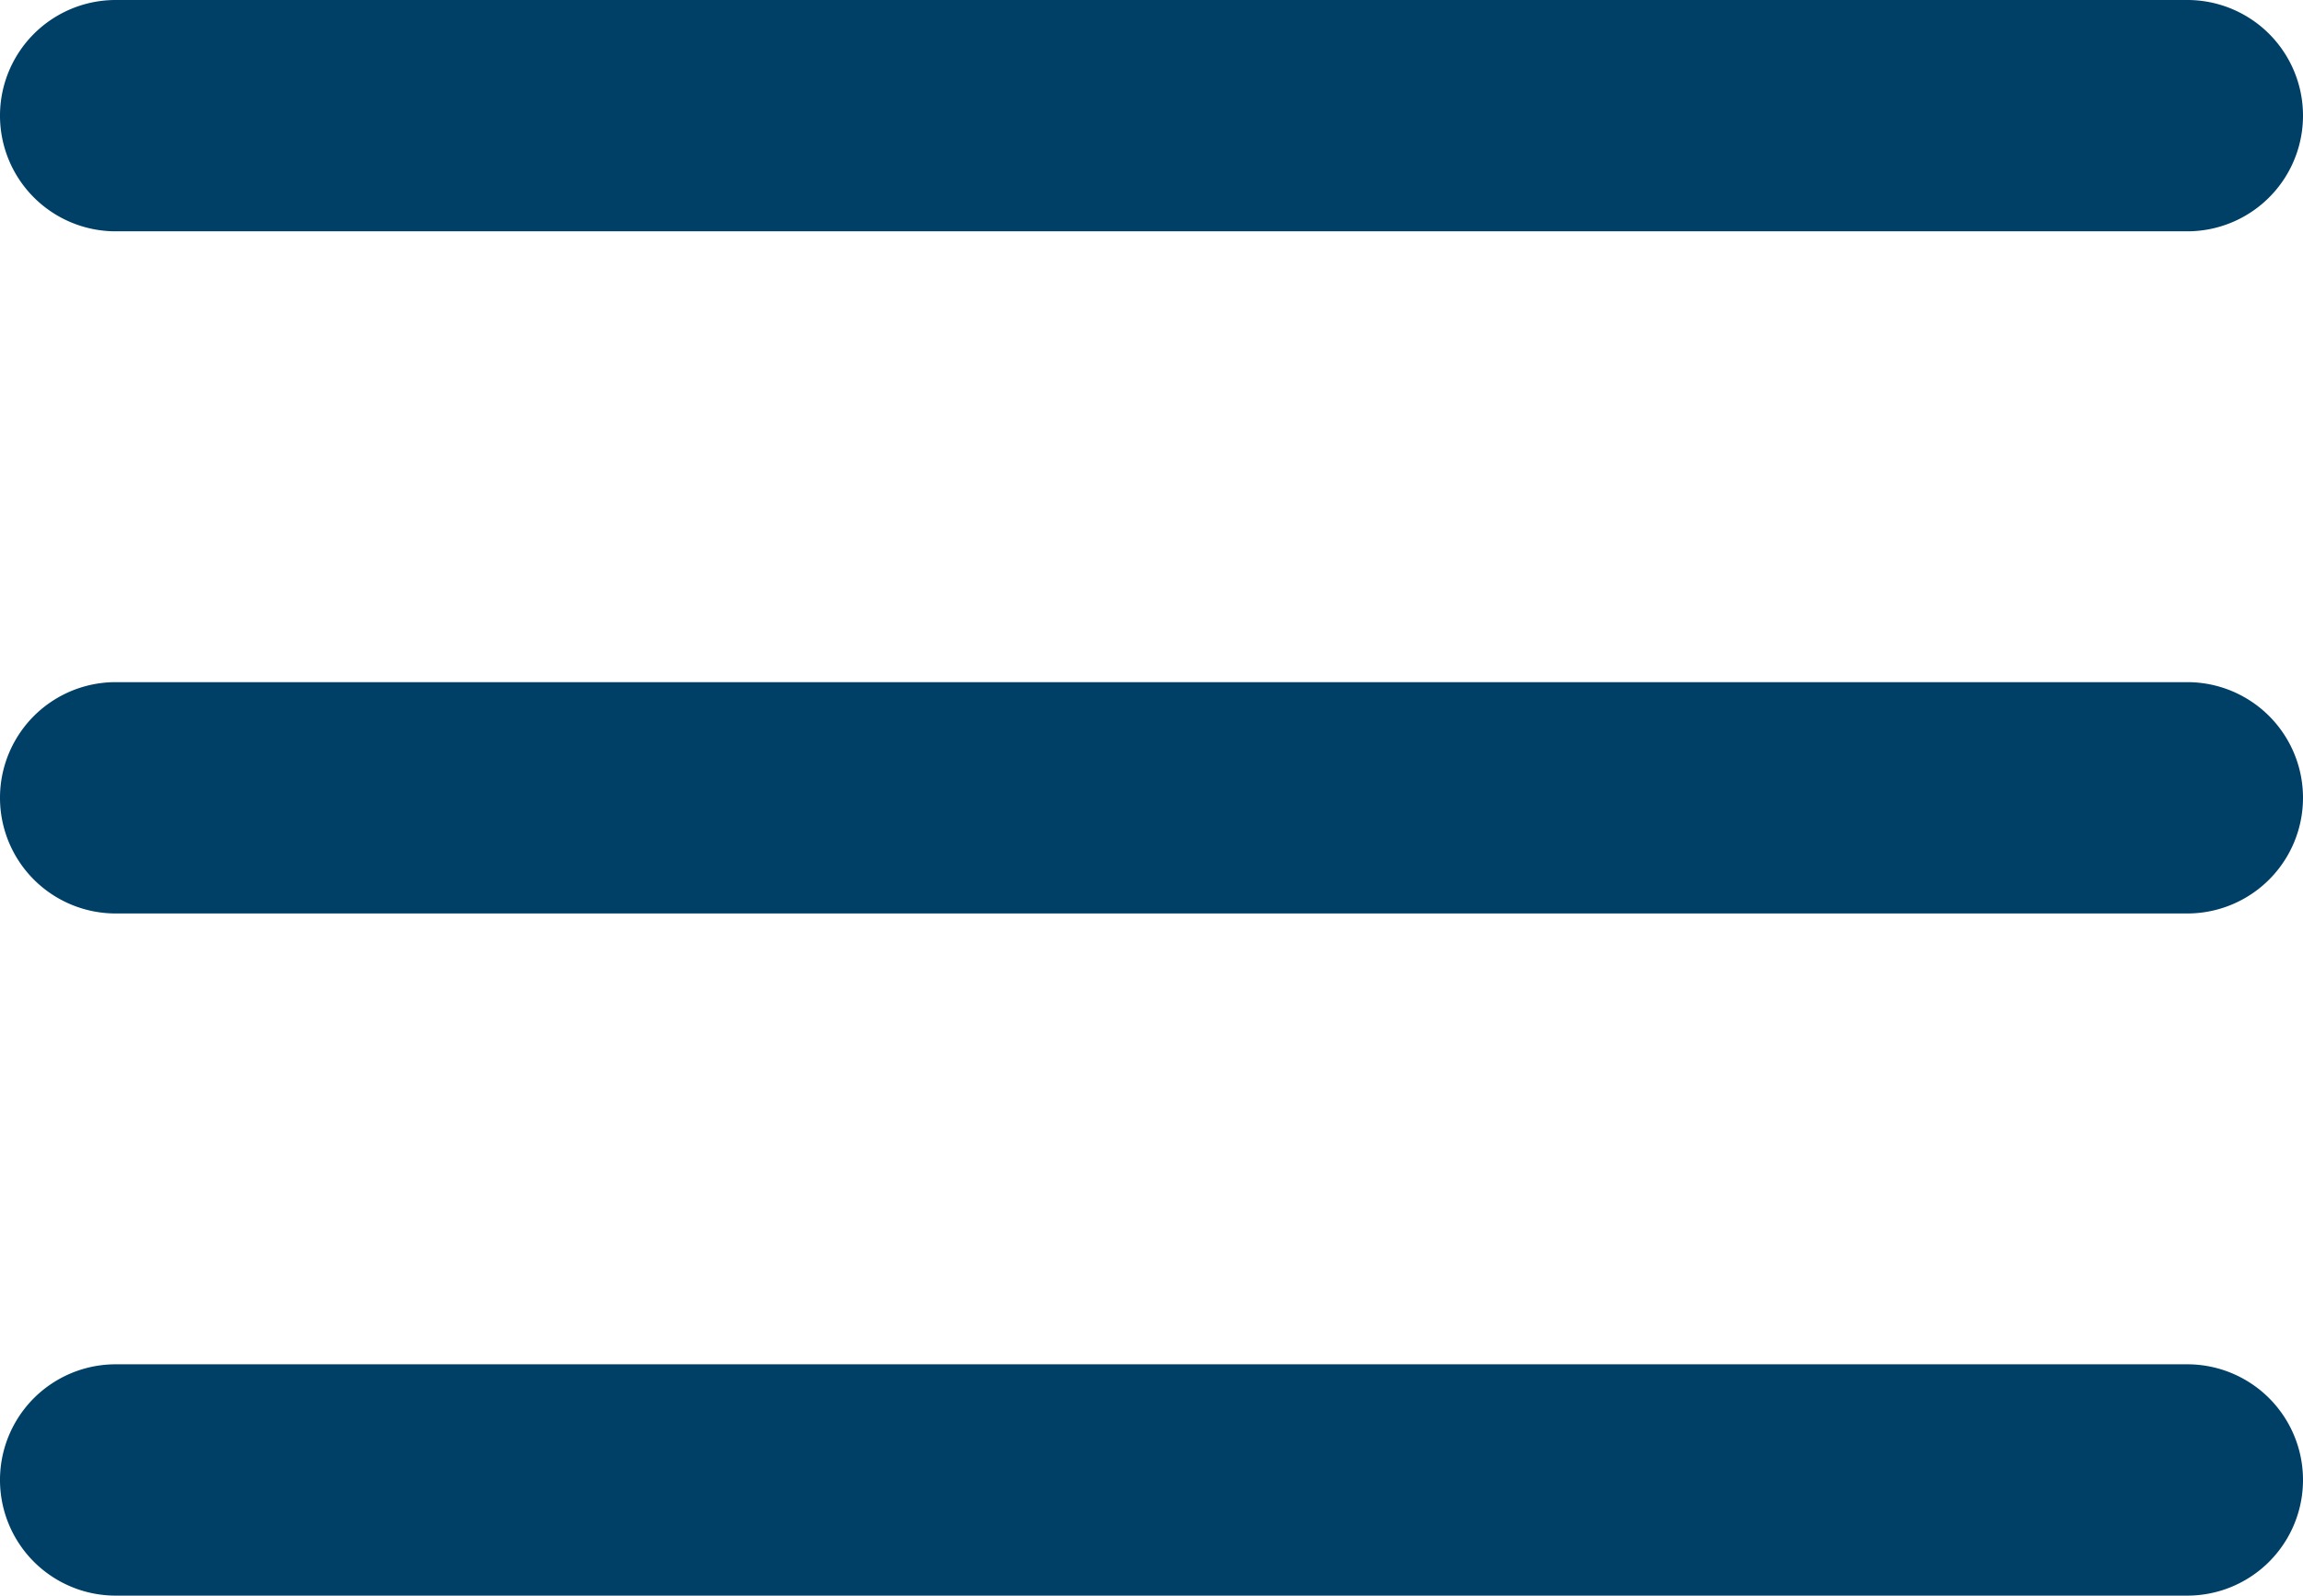
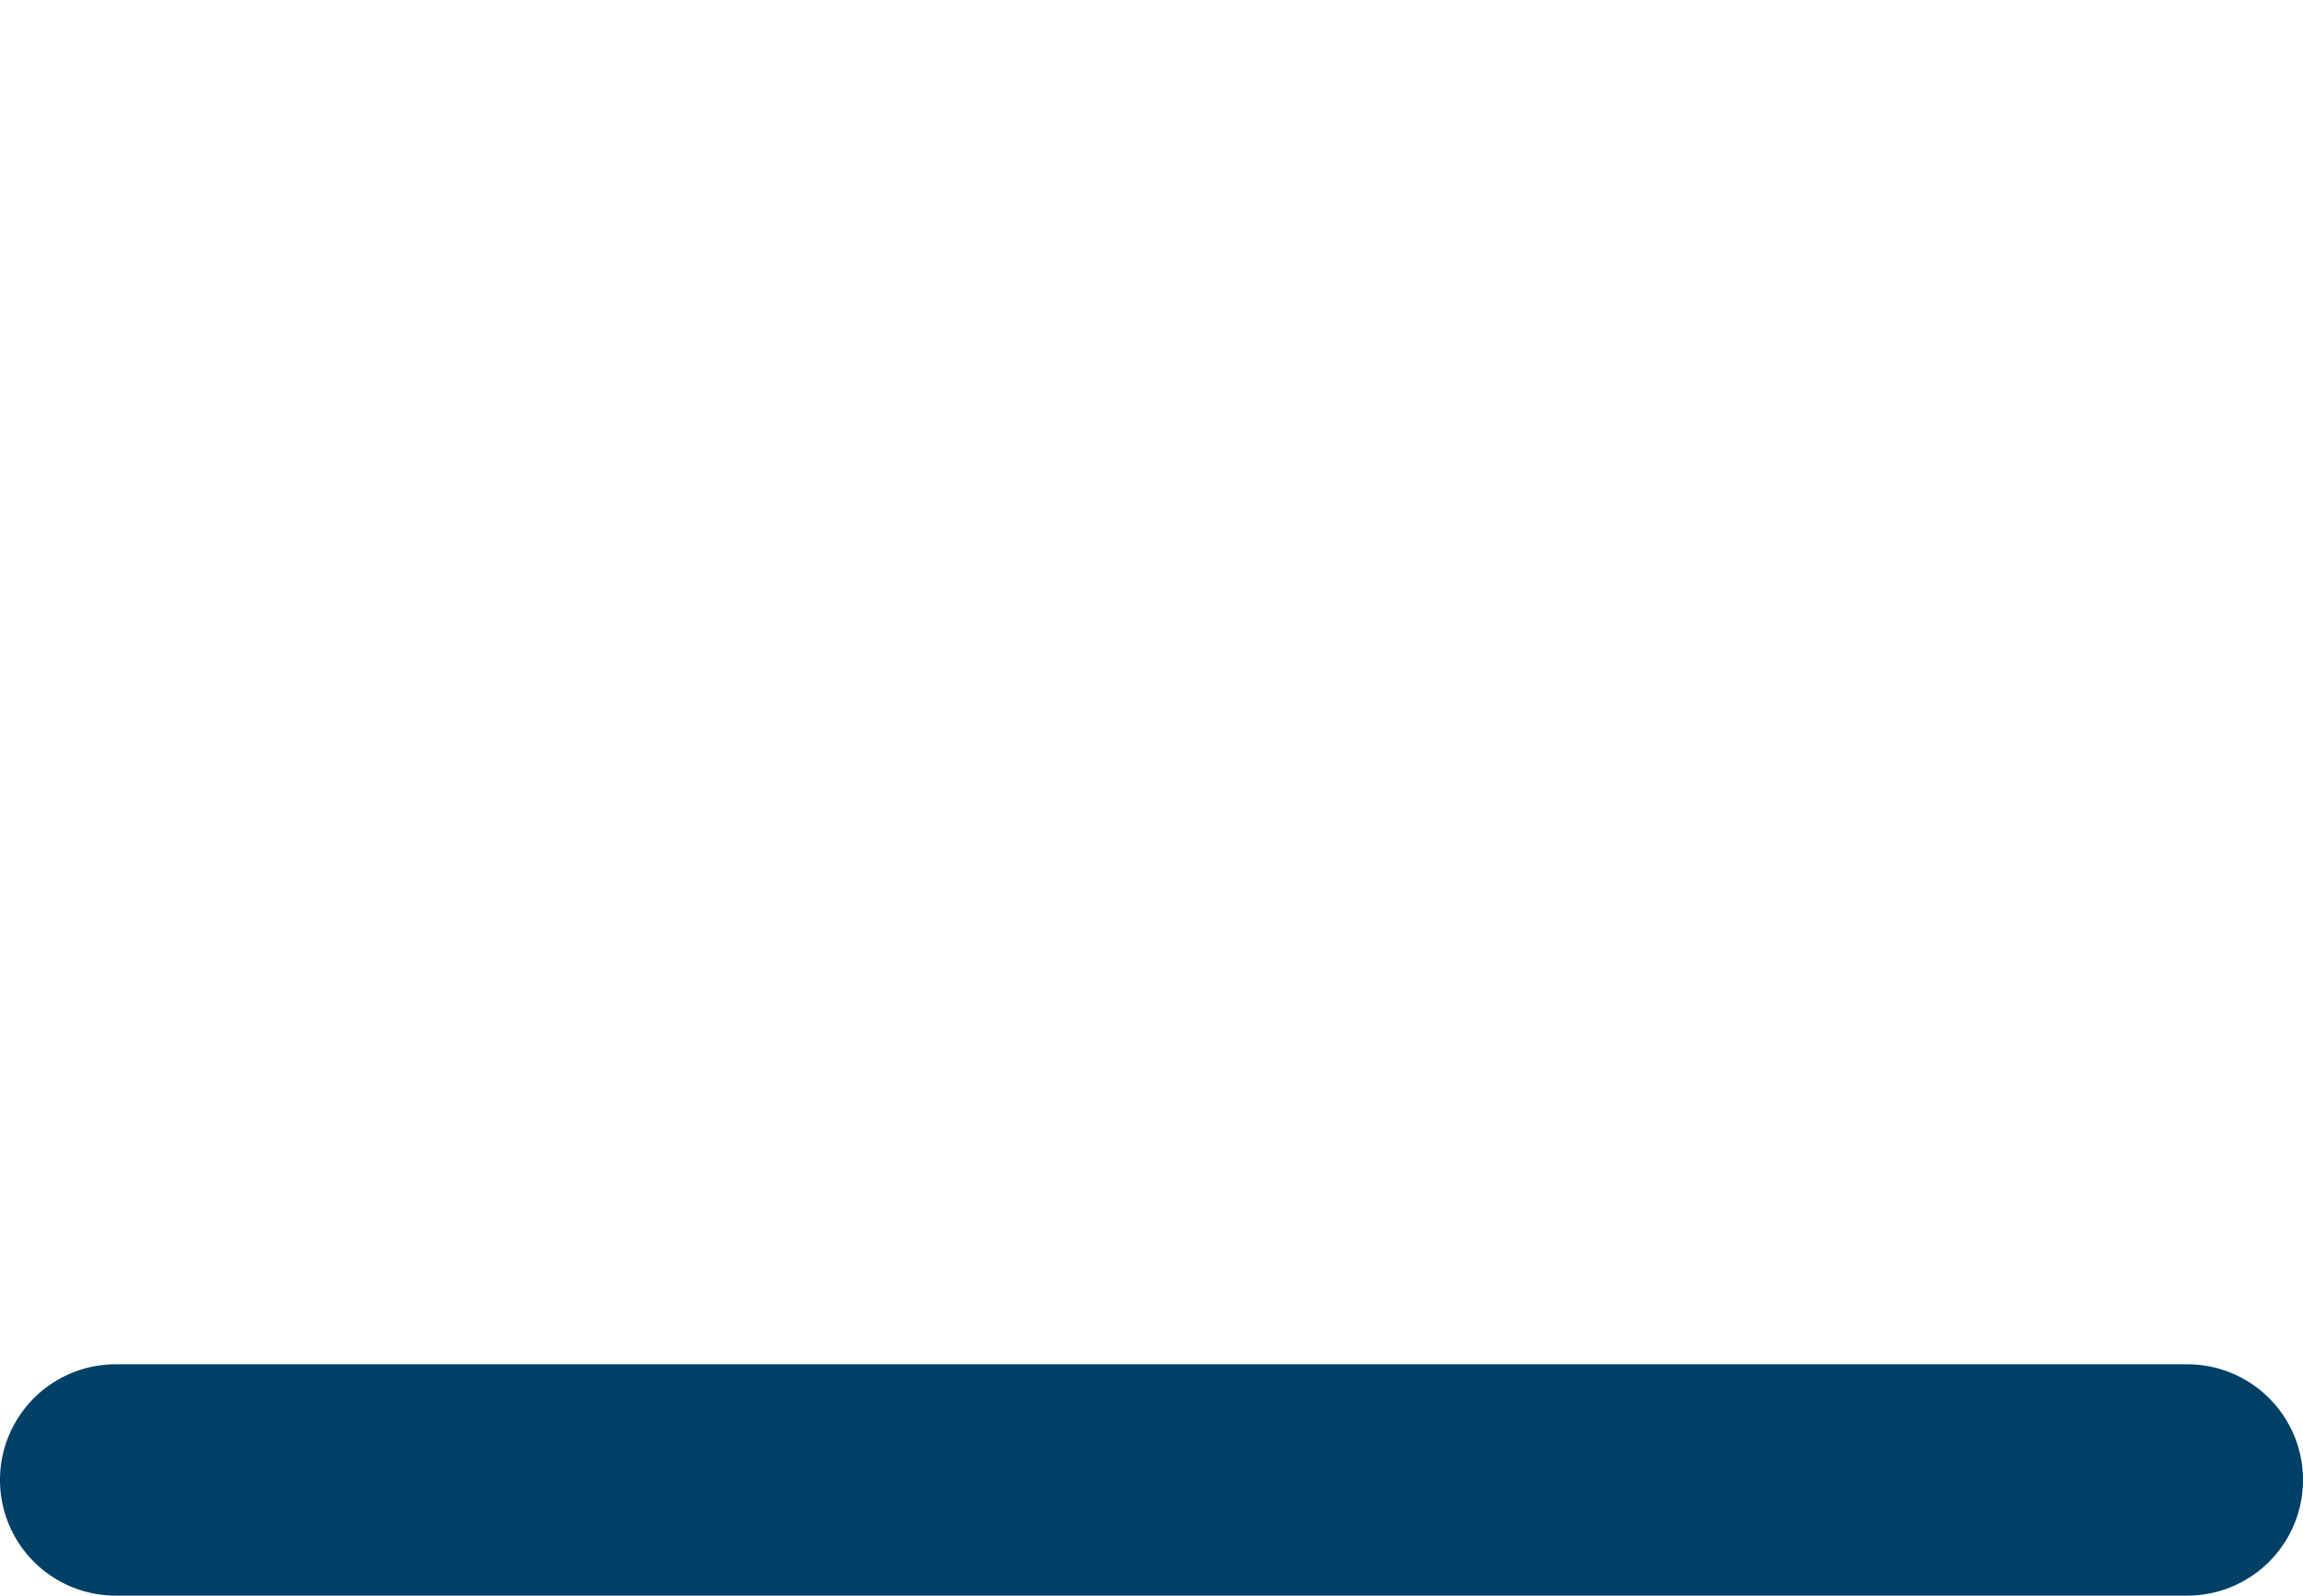
<svg xmlns="http://www.w3.org/2000/svg" width="17.598" height="12.196" viewBox="0 0 17.598 12.196">
  <g id="Group_360" data-name="Group 360" transform="translate(-1542.533 -24.191)">
-     <path id="Path_197" data-name="Path 197" d="M1559.247,25.959h-15.83a.884.884,0,1,1,0-1.768h15.83a.884.884,0,1,1,0,1.768" fill="#003f66" />
-     <path id="Path_198" data-name="Path 198" d="M1559.247,31.173h-15.83a.884.884,0,1,1,0-1.768h15.83a.884.884,0,1,1,0,1.768" fill="#003f66" />
    <path id="Path_199" data-name="Path 199" d="M1559.247,36.387h-15.83a.884.884,0,1,1,0-1.768h15.83a.884.884,0,1,1,0,1.768" fill="#003f66" />
  </g>
</svg>